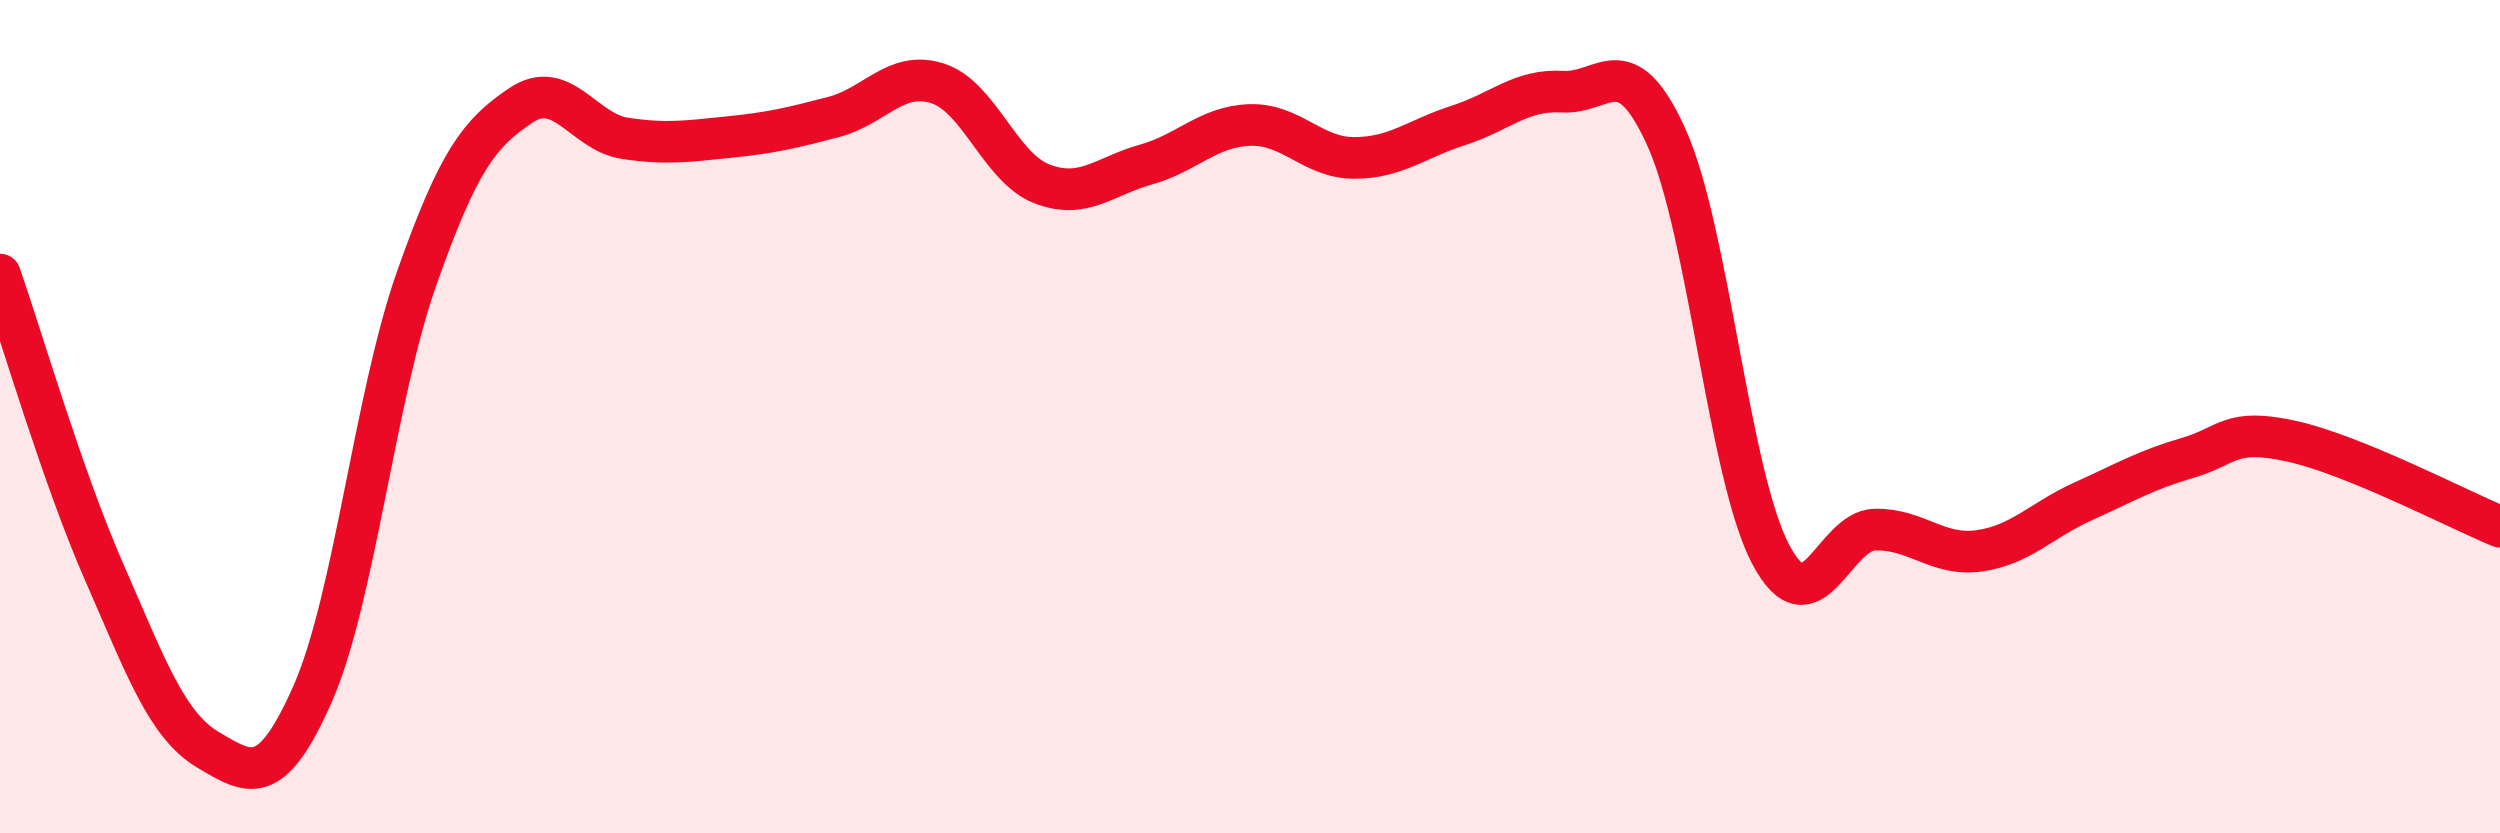
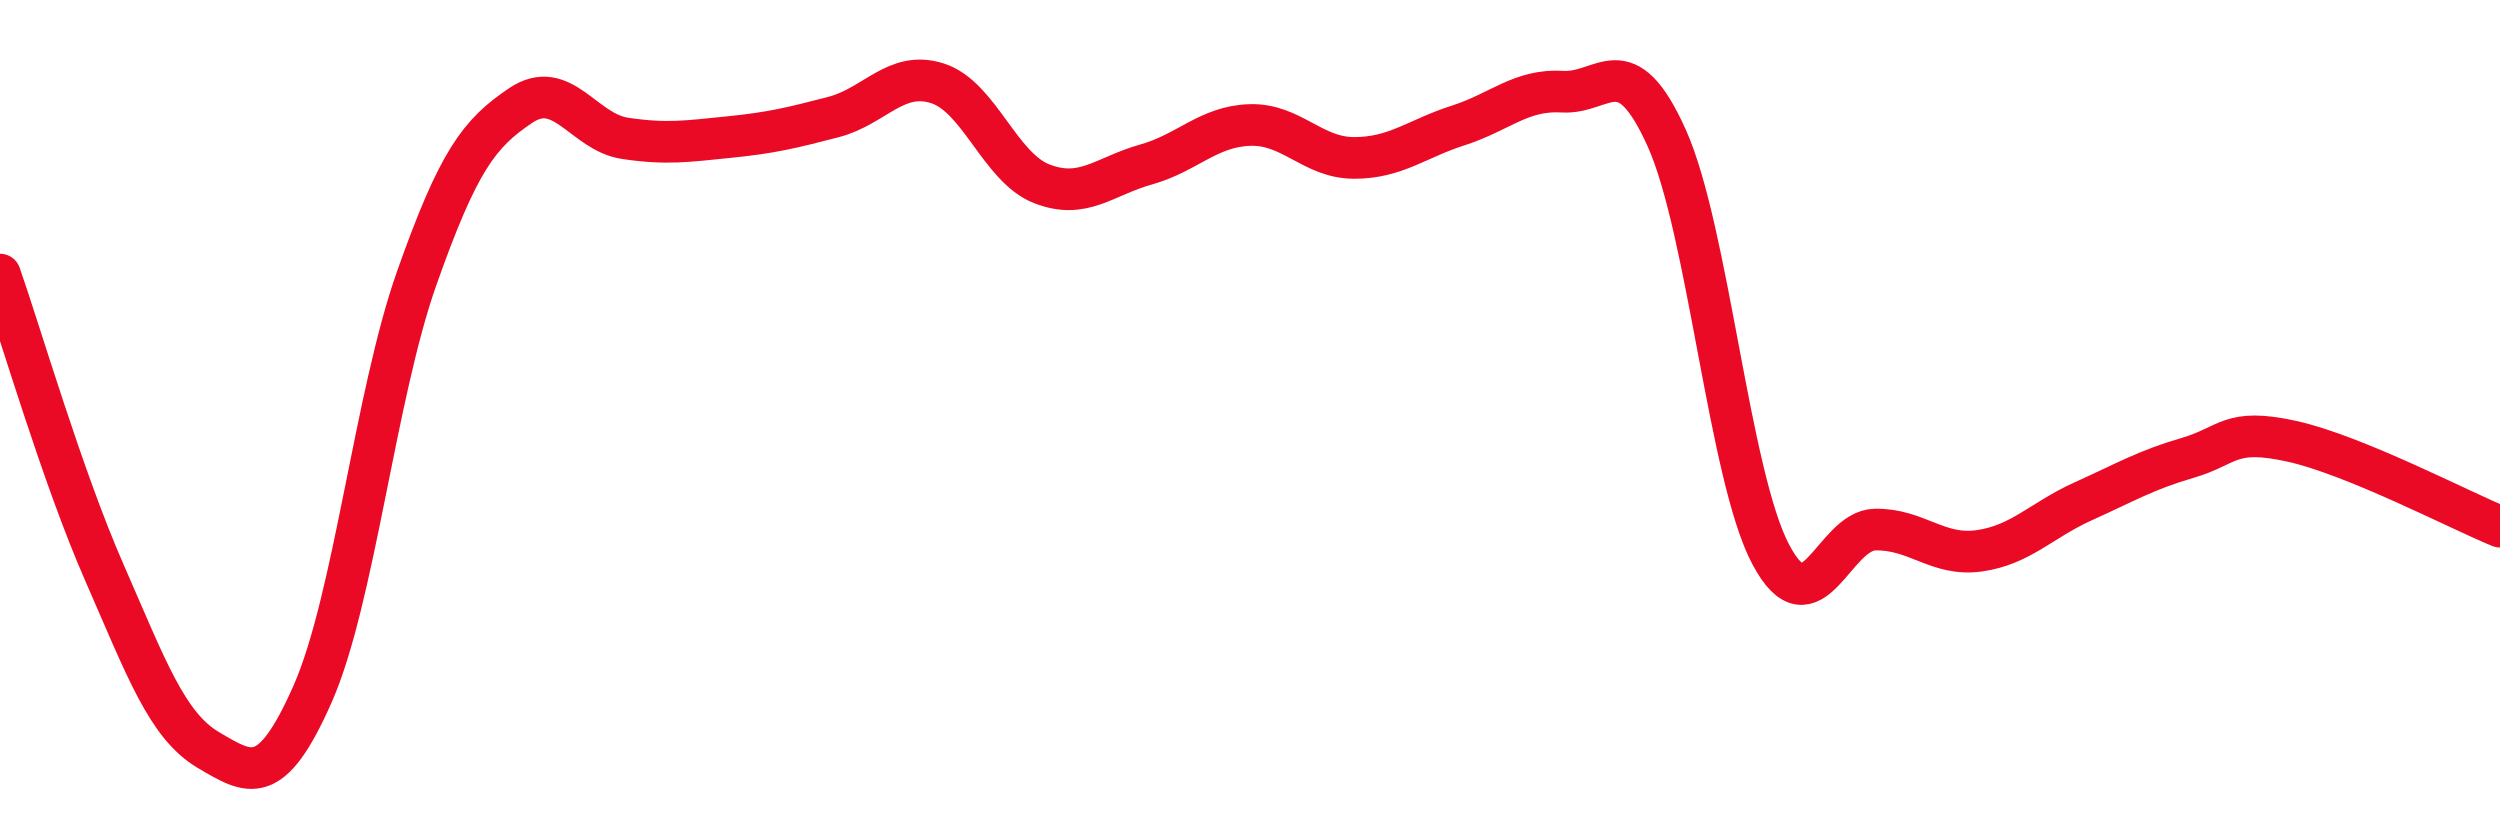
<svg xmlns="http://www.w3.org/2000/svg" width="60" height="20" viewBox="0 0 60 20">
-   <path d="M 0,6.59 C 0.5,8.02 1.5,11.45 2.5,13.73 C 3.5,16.01 4,17.41 5,18 C 6,18.59 6.5,18.92 7.5,16.66 C 8.5,14.4 9,9.51 10,6.68 C 11,3.85 11.5,3.2 12.5,2.53 C 13.5,1.86 14,3.17 15,3.32 C 16,3.47 16.5,3.39 17.5,3.29 C 18.5,3.19 19,3.07 20,2.81 C 21,2.55 21.5,1.68 22.5,2 C 23.5,2.32 24,4.02 25,4.41 C 26,4.8 26.5,4.23 27.5,3.95 C 28.5,3.67 29,3.03 30,3 C 31,2.97 31.5,3.79 32.5,3.79 C 33.5,3.79 34,3.33 35,3.01 C 36,2.69 36.5,2.14 37.5,2.2 C 38.5,2.26 39,1.09 40,3.31 C 41,5.53 41.5,11.43 42.5,13.31 C 43.5,15.19 44,12.73 45,12.71 C 46,12.69 46.5,13.36 47.5,13.22 C 48.5,13.08 49,12.48 50,12.03 C 51,11.58 51.5,11.28 52.5,10.99 C 53.5,10.7 53.5,10.26 55,10.59 C 56.5,10.92 59,12.23 60,12.64L60 20L0 20Z" fill="#EB0A25" opacity="0.1" stroke-linecap="round" stroke-linejoin="round" />
  <path d="M 0,6.59 C 0.5,8.02 1.5,11.45 2.5,13.73 C 3.5,16.01 4,17.41 5,18 C 6,18.59 6.5,18.92 7.5,16.66 C 8.5,14.4 9,9.51 10,6.68 C 11,3.85 11.5,3.2 12.5,2.53 C 13.5,1.86 14,3.17 15,3.32 C 16,3.47 16.5,3.39 17.5,3.29 C 18.5,3.19 19,3.07 20,2.81 C 21,2.55 21.5,1.68 22.5,2 C 23.5,2.32 24,4.02 25,4.41 C 26,4.8 26.5,4.23 27.5,3.95 C 28.5,3.67 29,3.03 30,3 C 31,2.97 31.5,3.79 32.5,3.79 C 33.5,3.79 34,3.33 35,3.01 C 36,2.69 36.5,2.14 37.5,2.2 C 38.5,2.26 39,1.09 40,3.31 C 41,5.53 41.5,11.43 42.5,13.31 C 43.5,15.19 44,12.73 45,12.71 C 46,12.69 46.5,13.36 47.5,13.22 C 48.5,13.08 49,12.48 50,12.03 C 51,11.58 51.5,11.28 52.5,10.99 C 53.5,10.7 53.5,10.26 55,10.59 C 56.5,10.92 59,12.23 60,12.64" stroke="#EB0A25" stroke-width="1" fill="none" stroke-linecap="round" stroke-linejoin="round" />
</svg>